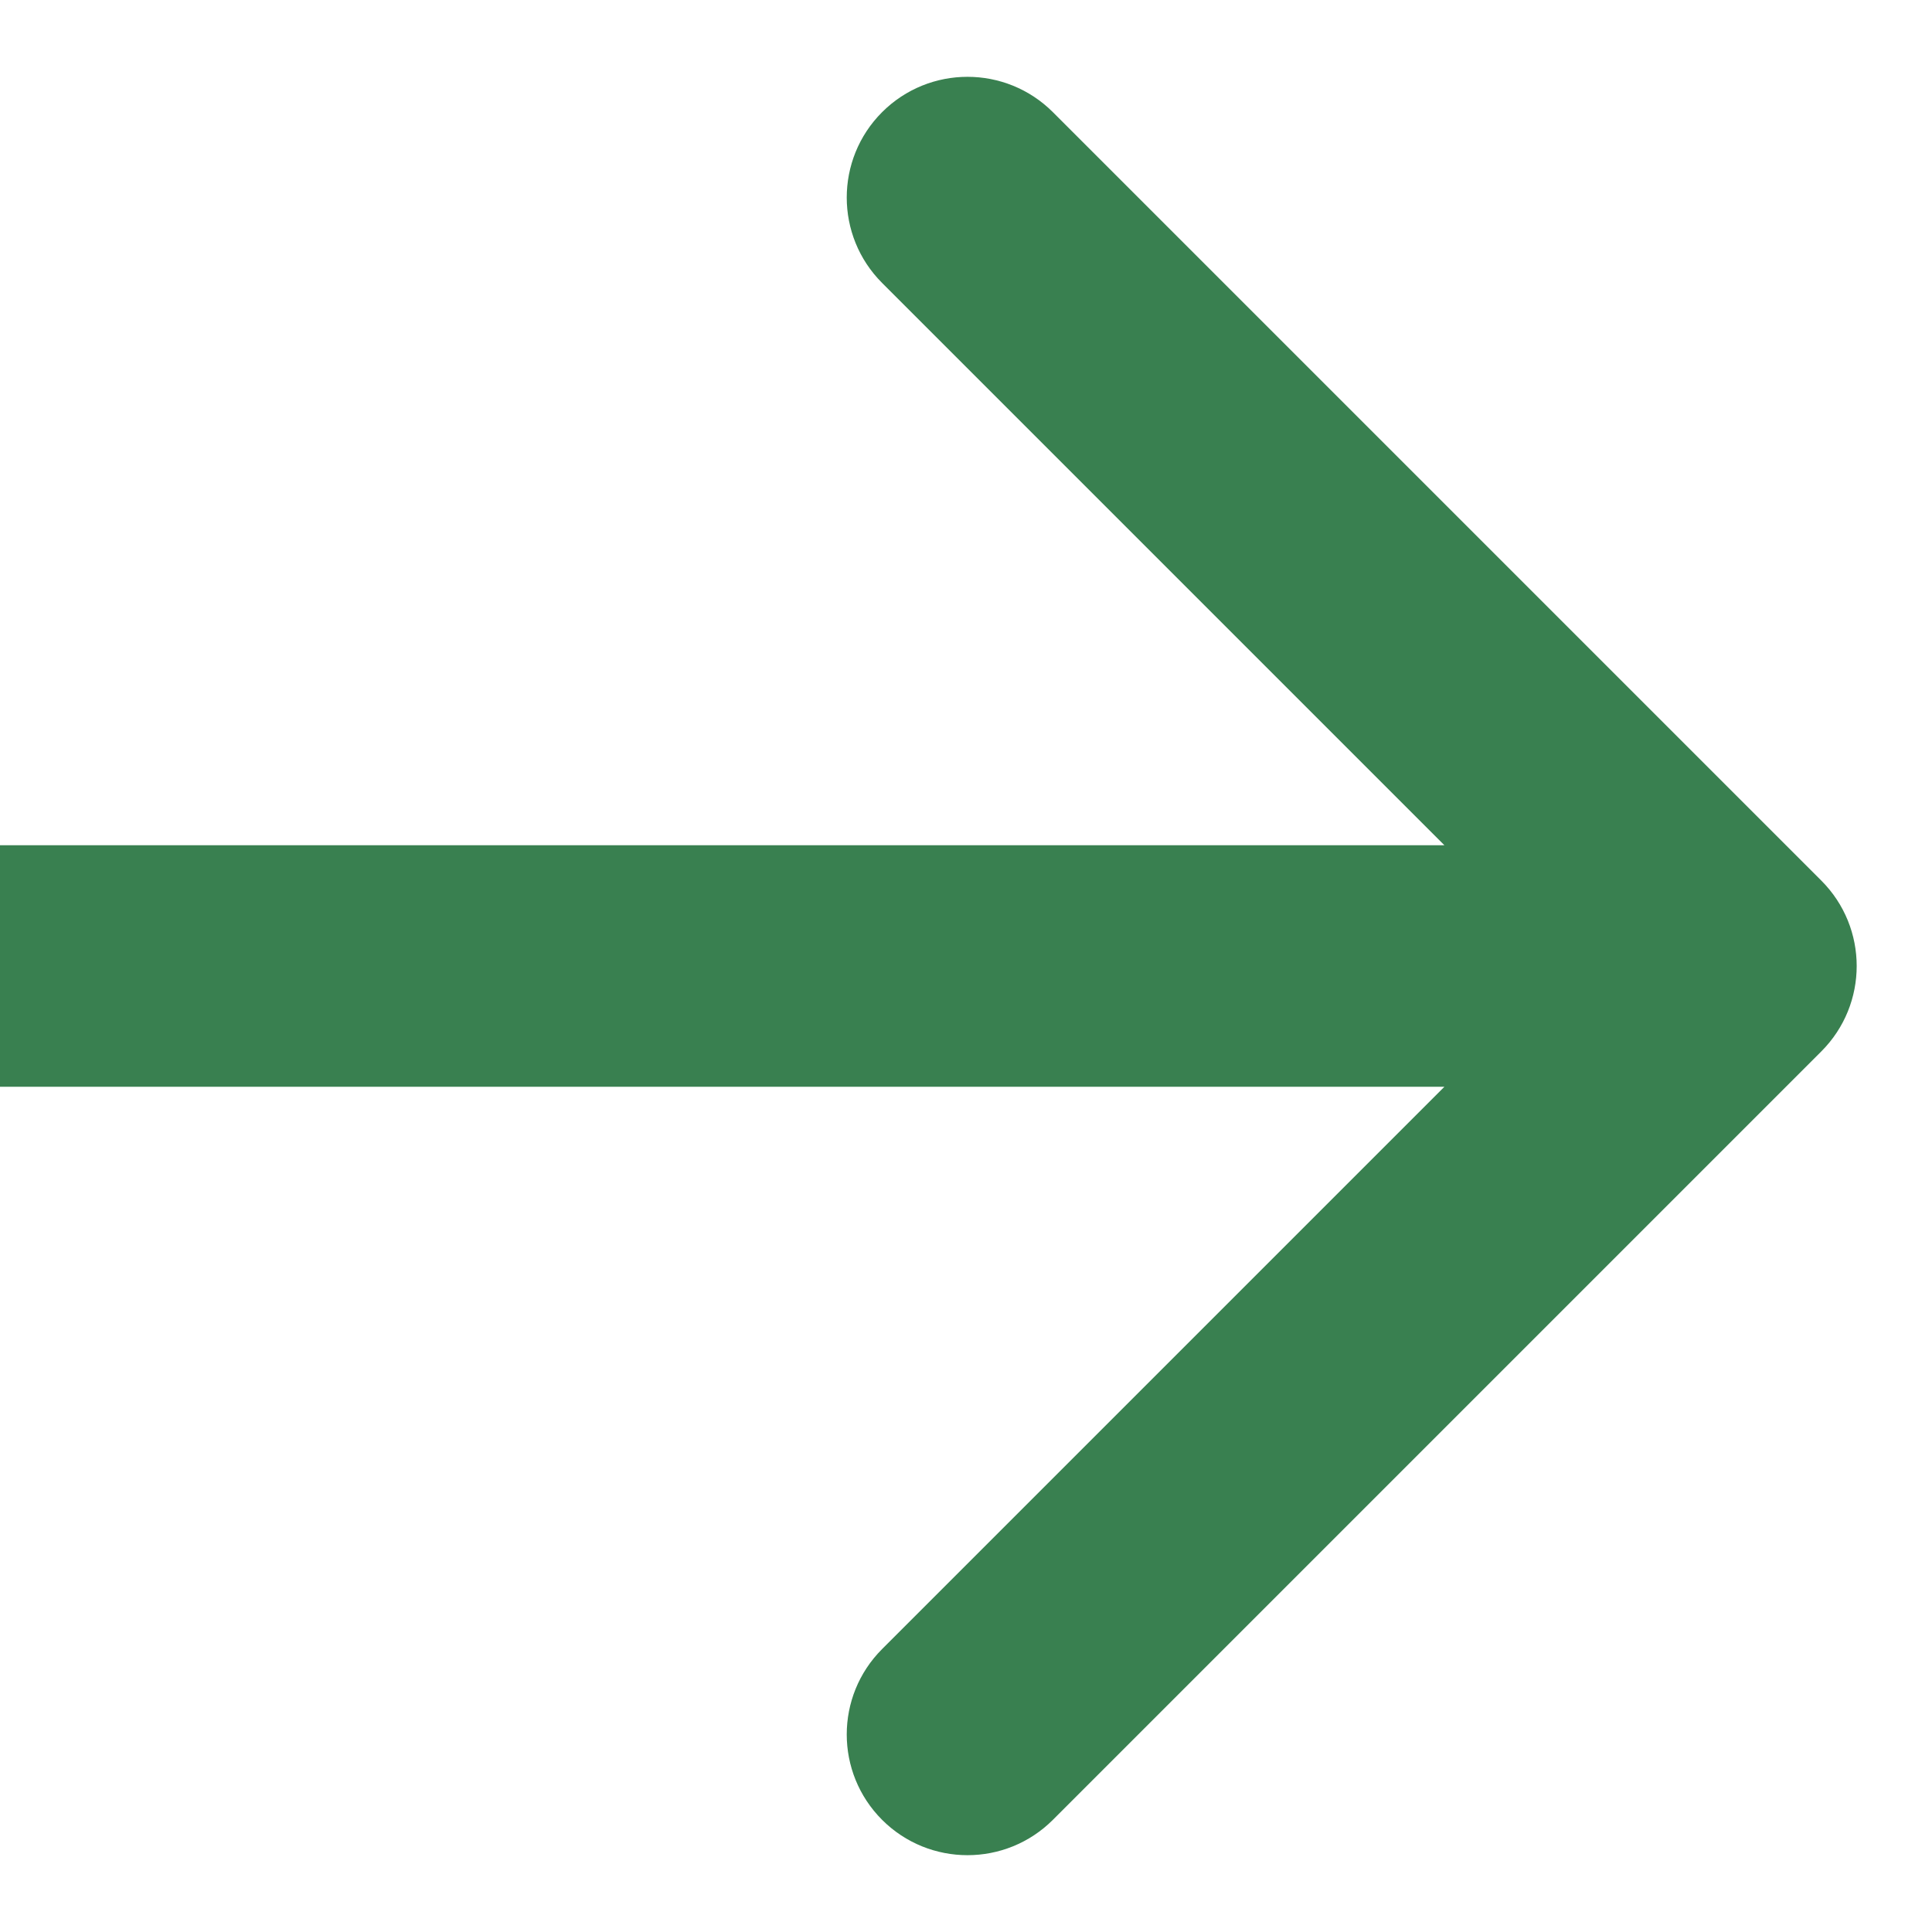
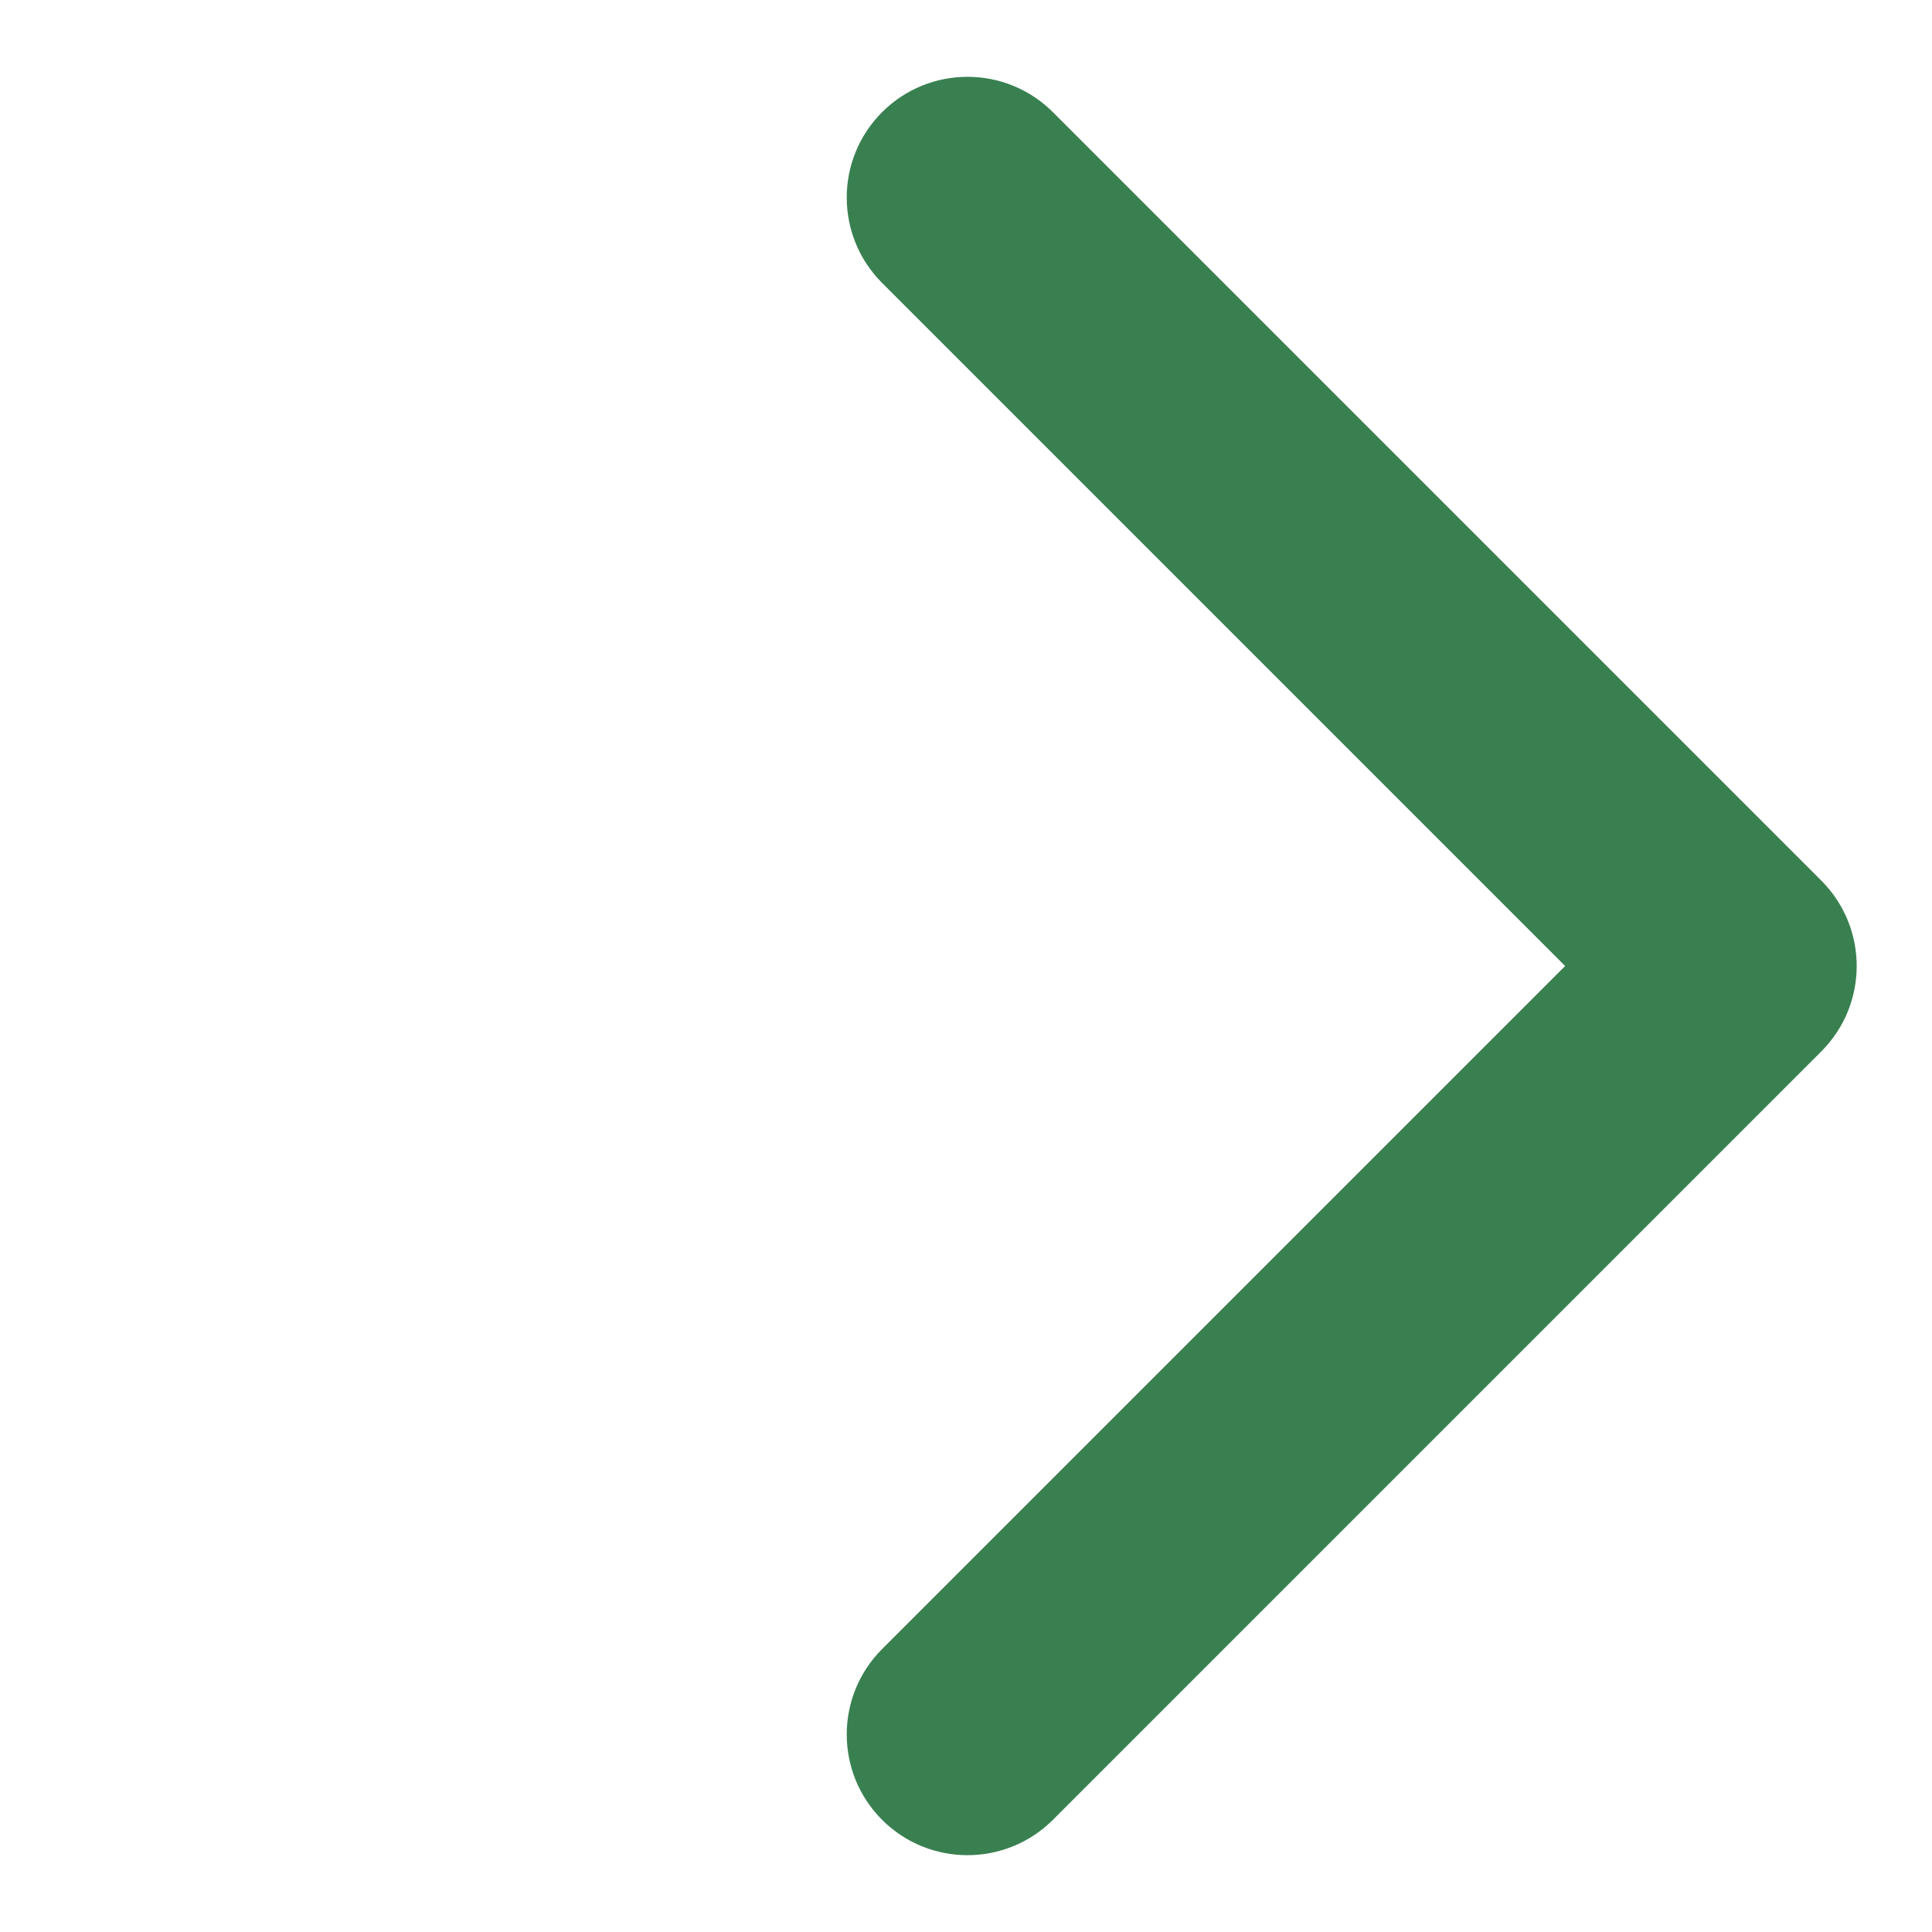
<svg xmlns="http://www.w3.org/2000/svg" width="24" height="24" viewBox="0 0 24 24" fill="none">
-   <path d="M22.625 13.061C23.211 12.475 23.211 11.525 22.625 10.939L13.079 1.393C12.493 0.808 11.544 0.808 10.958 1.393C10.372 1.979 10.372 2.929 10.958 3.515L19.443 12L10.958 20.485C10.372 21.071 10.372 22.021 10.958 22.607C11.544 23.192 12.493 23.192 13.079 22.607L22.625 13.061ZM0 13.5H21.564V10.5H0V13.5Z" fill="#398050" />
+   <path d="M22.625 13.061C23.211 12.475 23.211 11.525 22.625 10.939L13.079 1.393C12.493 0.808 11.544 0.808 10.958 1.393C10.372 1.979 10.372 2.929 10.958 3.515L19.443 12L10.958 20.485C10.372 21.071 10.372 22.021 10.958 22.607C11.544 23.192 12.493 23.192 13.079 22.607L22.625 13.061ZM0 13.5V10.5H0V13.5Z" fill="#398050" />
</svg>